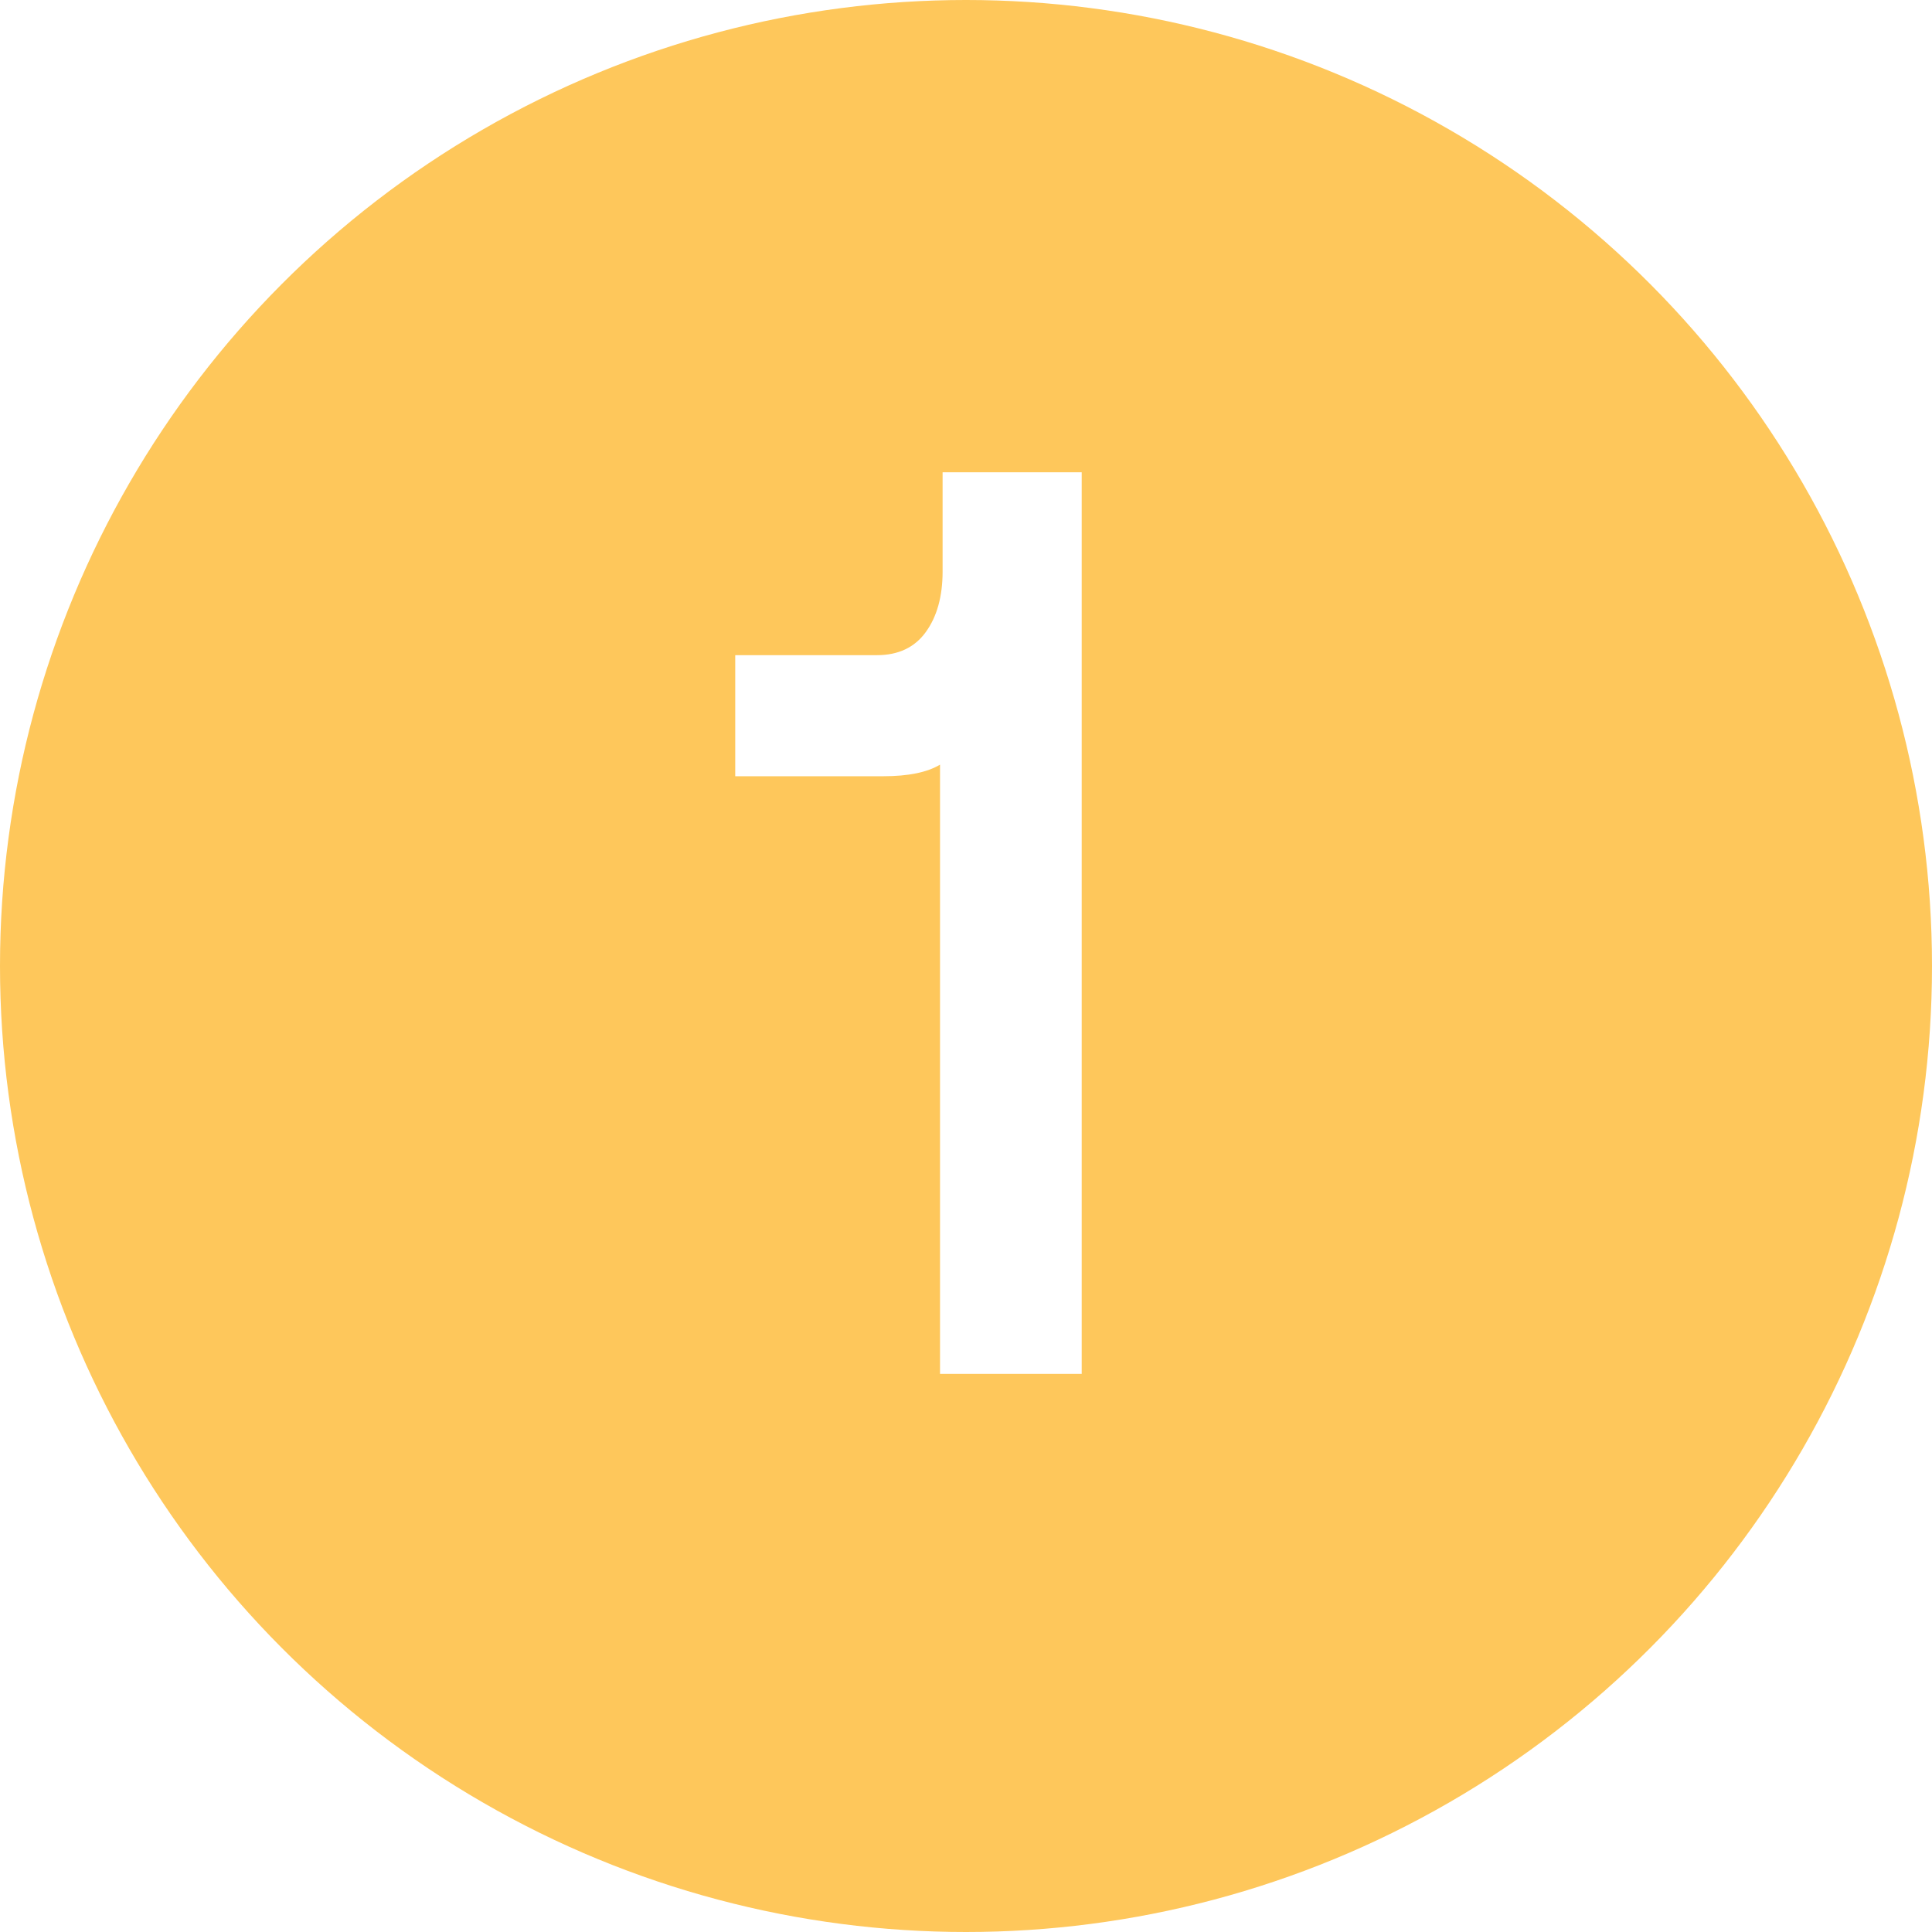
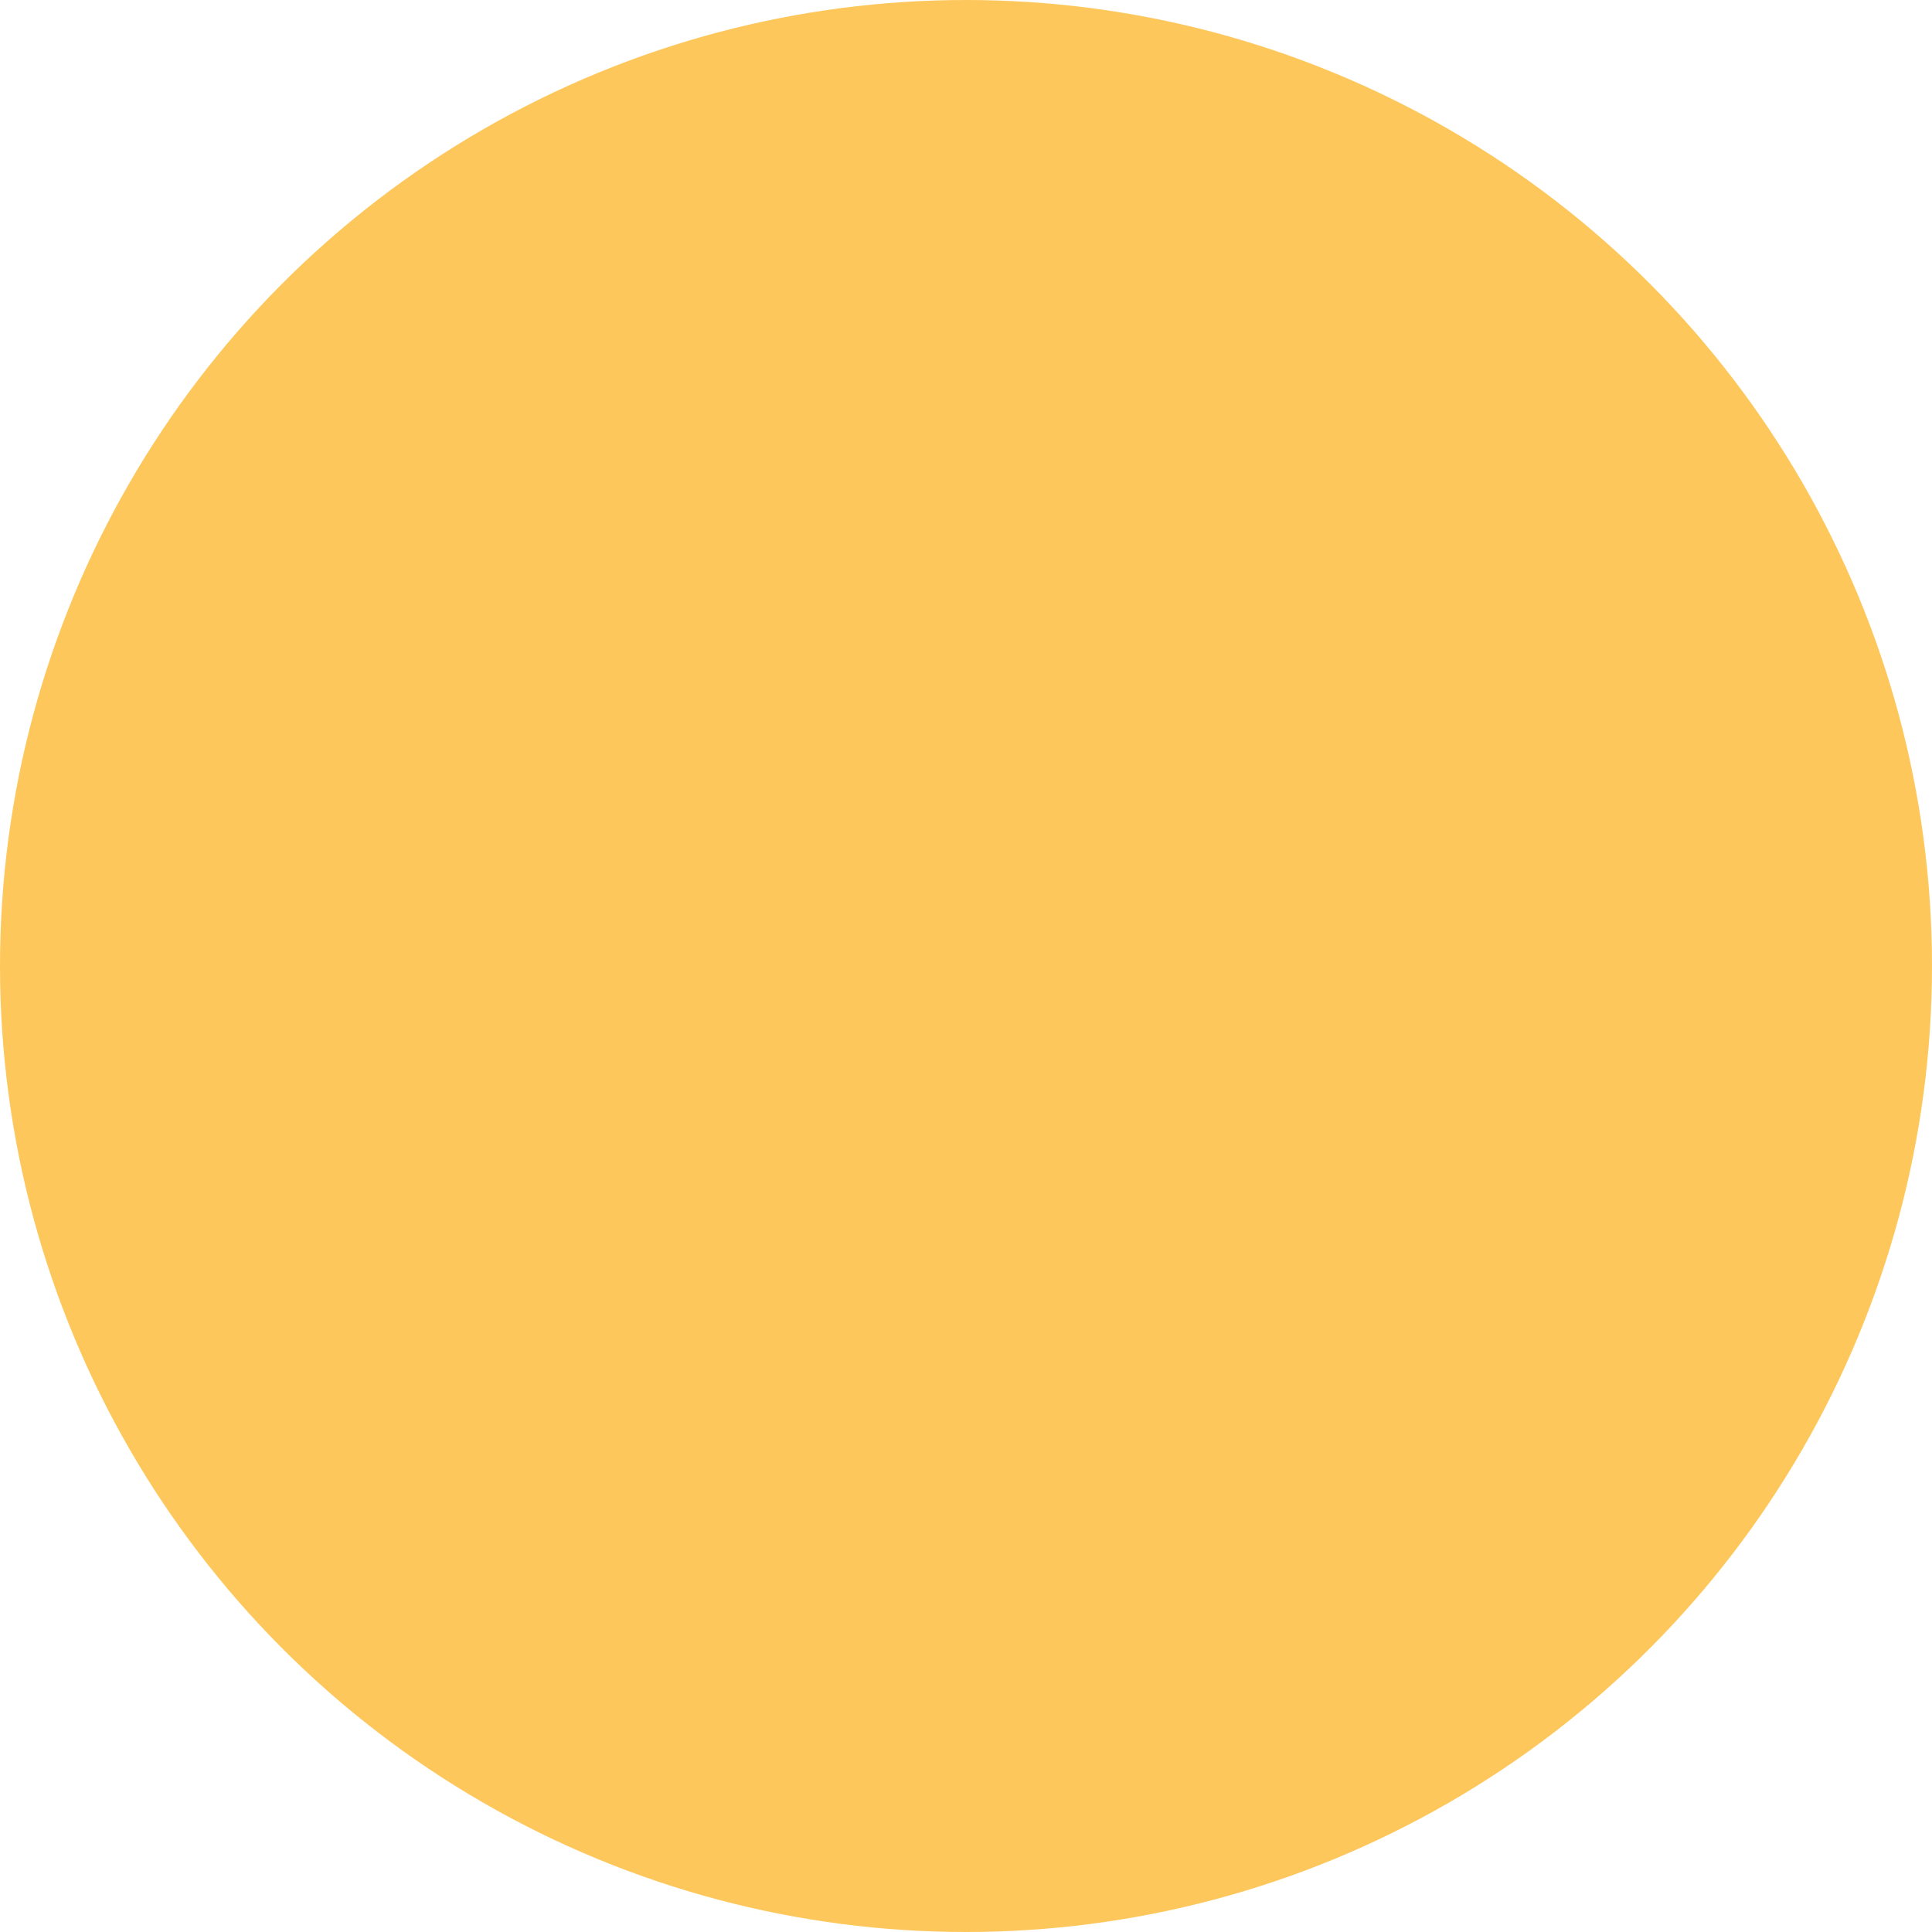
<svg xmlns="http://www.w3.org/2000/svg" width="45" height="45" viewBox="0 0 45 45" fill="none">
  <circle cx="22.5" cy="22.5" r="22.5" fill="#FEC75B" />
  <g filter="url(#filter0_d_8165_146)">
-     <path d="M25.195 10V31H21.895V16.81C21.595 16.99 21.155 17.08 20.575 17.08H17.125V14.26H20.425C20.925 14.26 21.305 14.08 21.565 13.72C21.825 13.36 21.955 12.89 21.955 12.31V10H25.195Z" fill="white" />
-   </g>
+     </g>
  <defs>
    <filter id="filter0_d_8165_146" x="14.125" y="8" width="14.07" height="27" filterUnits="userSpaceOnUse" color-interpolation-filters="sRGB">
      <feFlood flood-opacity="0" result="BackgroundImageFix" />
      <feColorMatrix in="SourceAlpha" type="matrix" values="0 0 0 0 0 0 0 0 0 0 0 0 0 0 0 0 0 0 127 0" result="hardAlpha" />
      <feOffset dy="1" />
      <feGaussianBlur stdDeviation="1.5" />
      <feComposite in2="hardAlpha" operator="out" />
      <feColorMatrix type="matrix" values="0 0 0 0 0 0 0 0 0 0 0 0 0 0 0 0 0 0 0.25 0" />
      <feBlend mode="normal" in2="BackgroundImageFix" result="effect1_dropShadow_8165_146" />
      <feBlend mode="normal" in="SourceGraphic" in2="effect1_dropShadow_8165_146" result="shape" />
    </filter>
  </defs>
</svg>